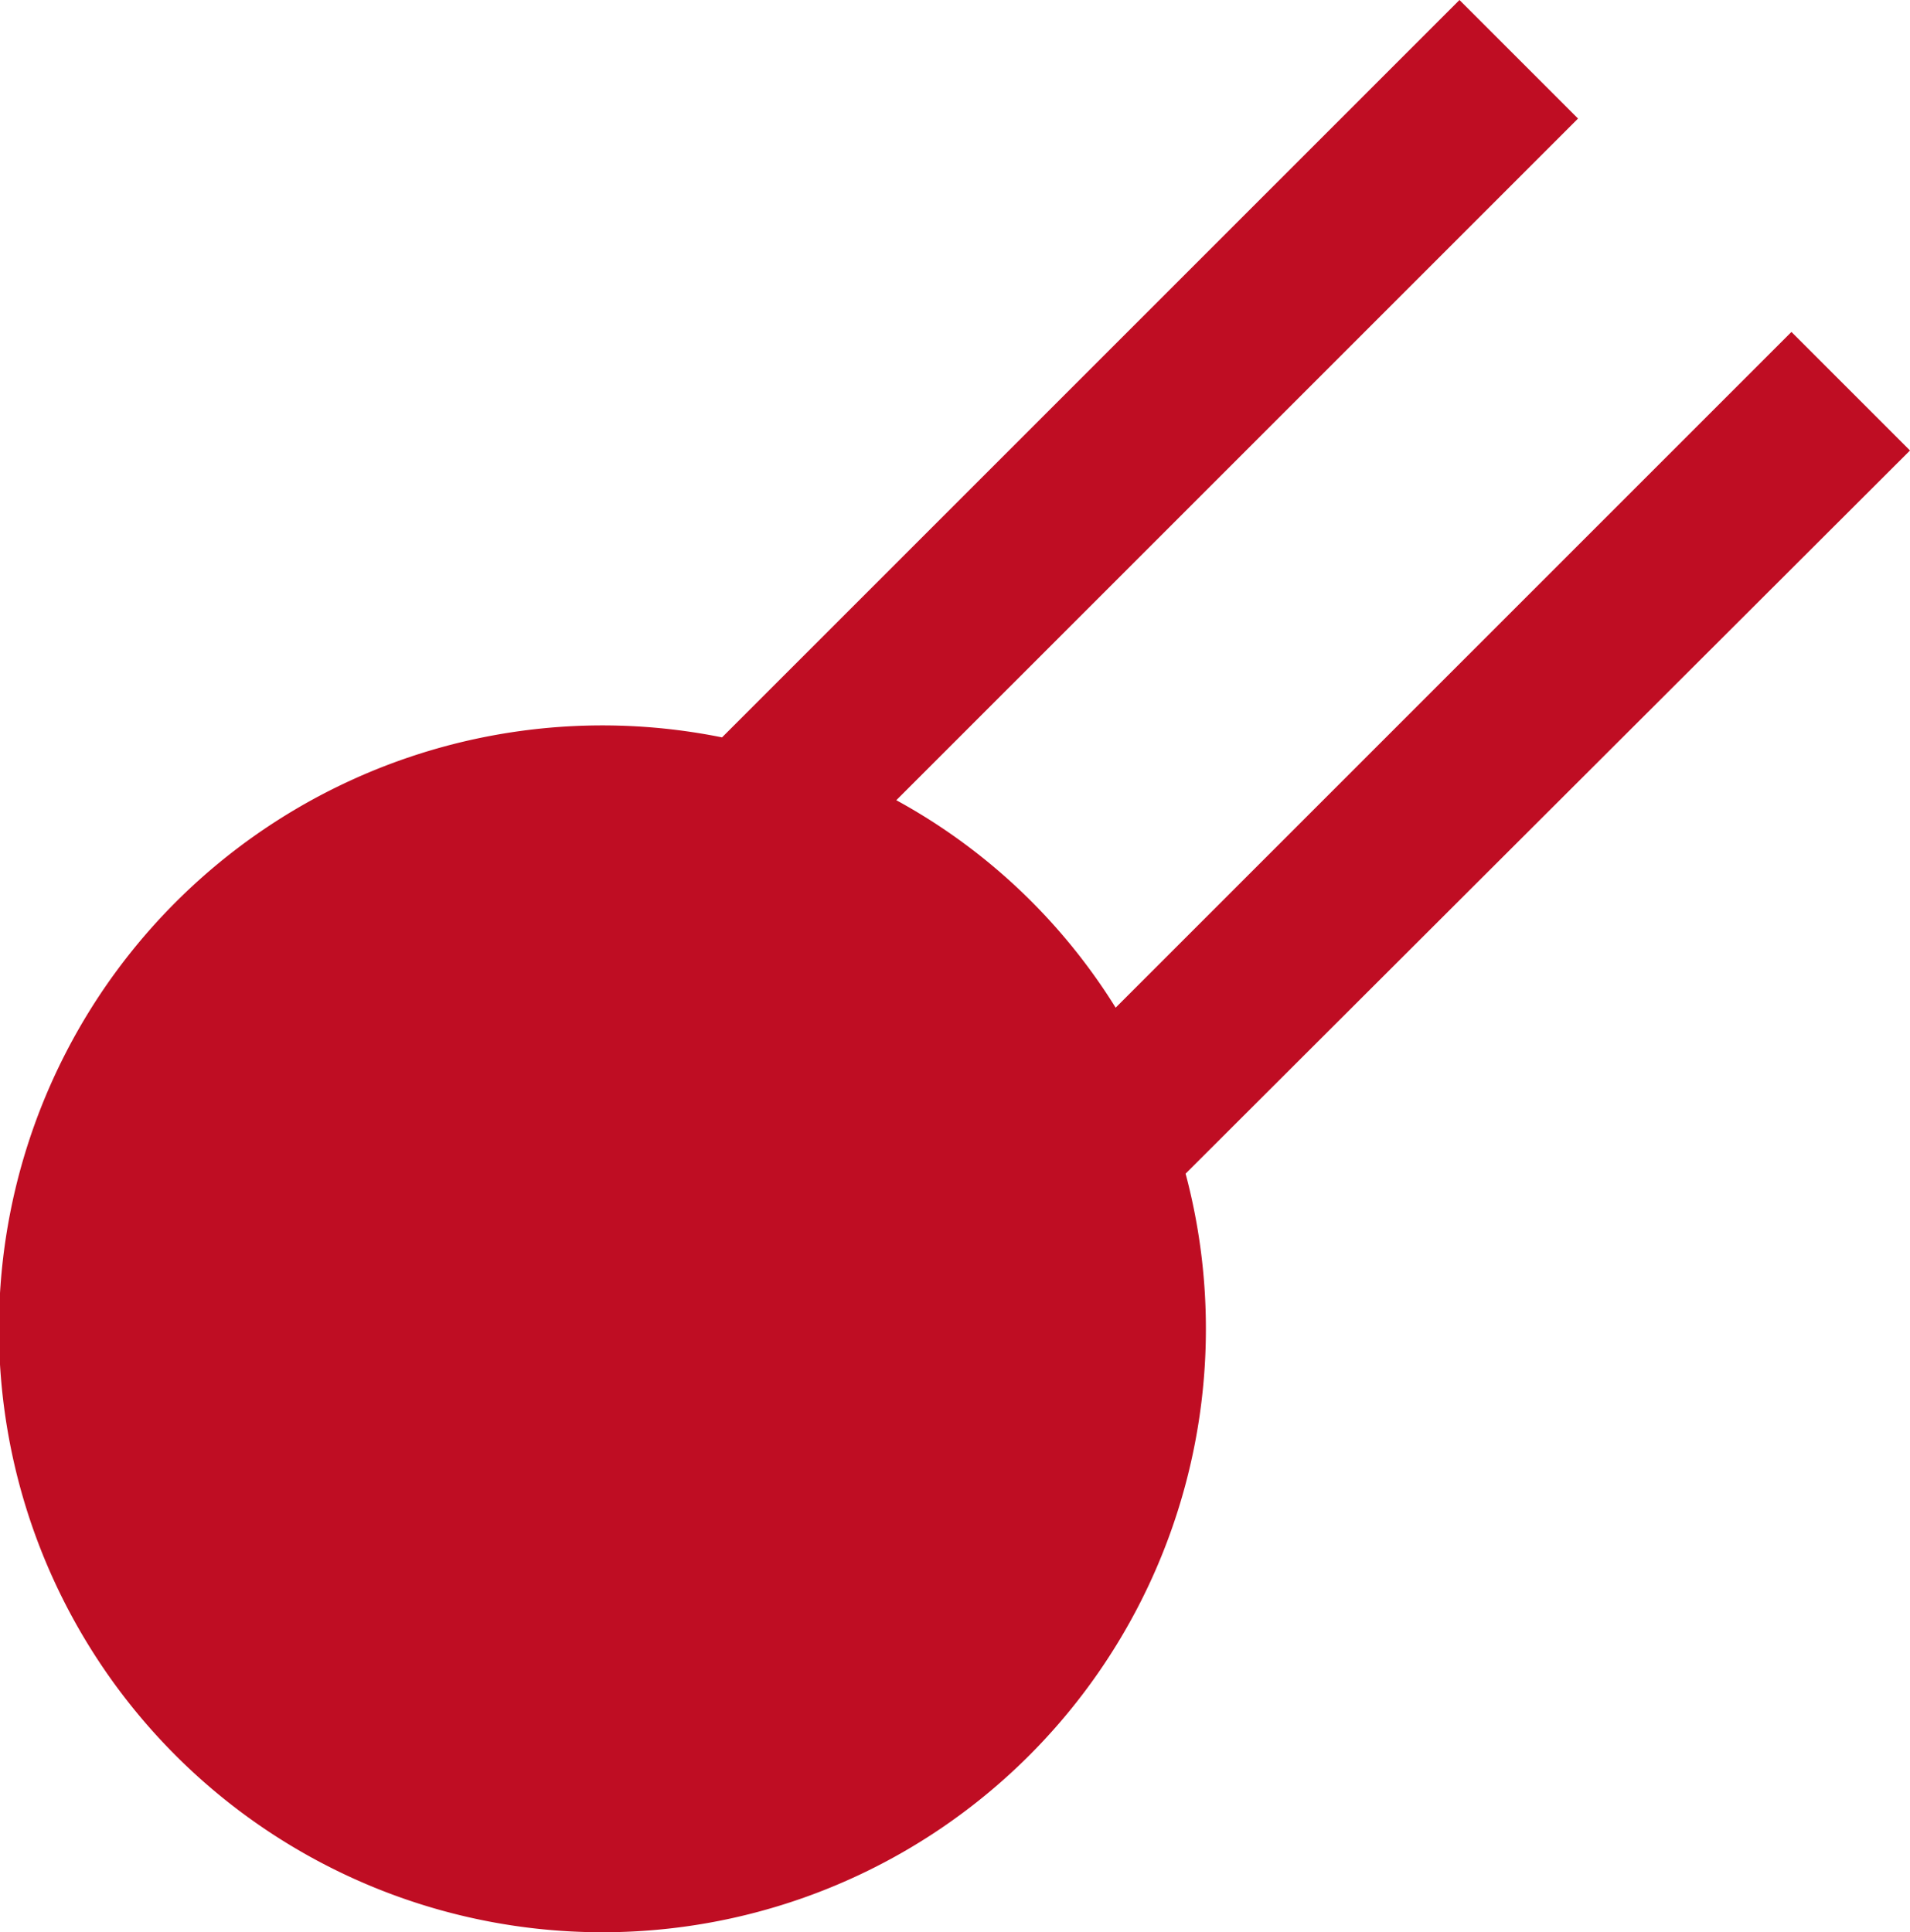
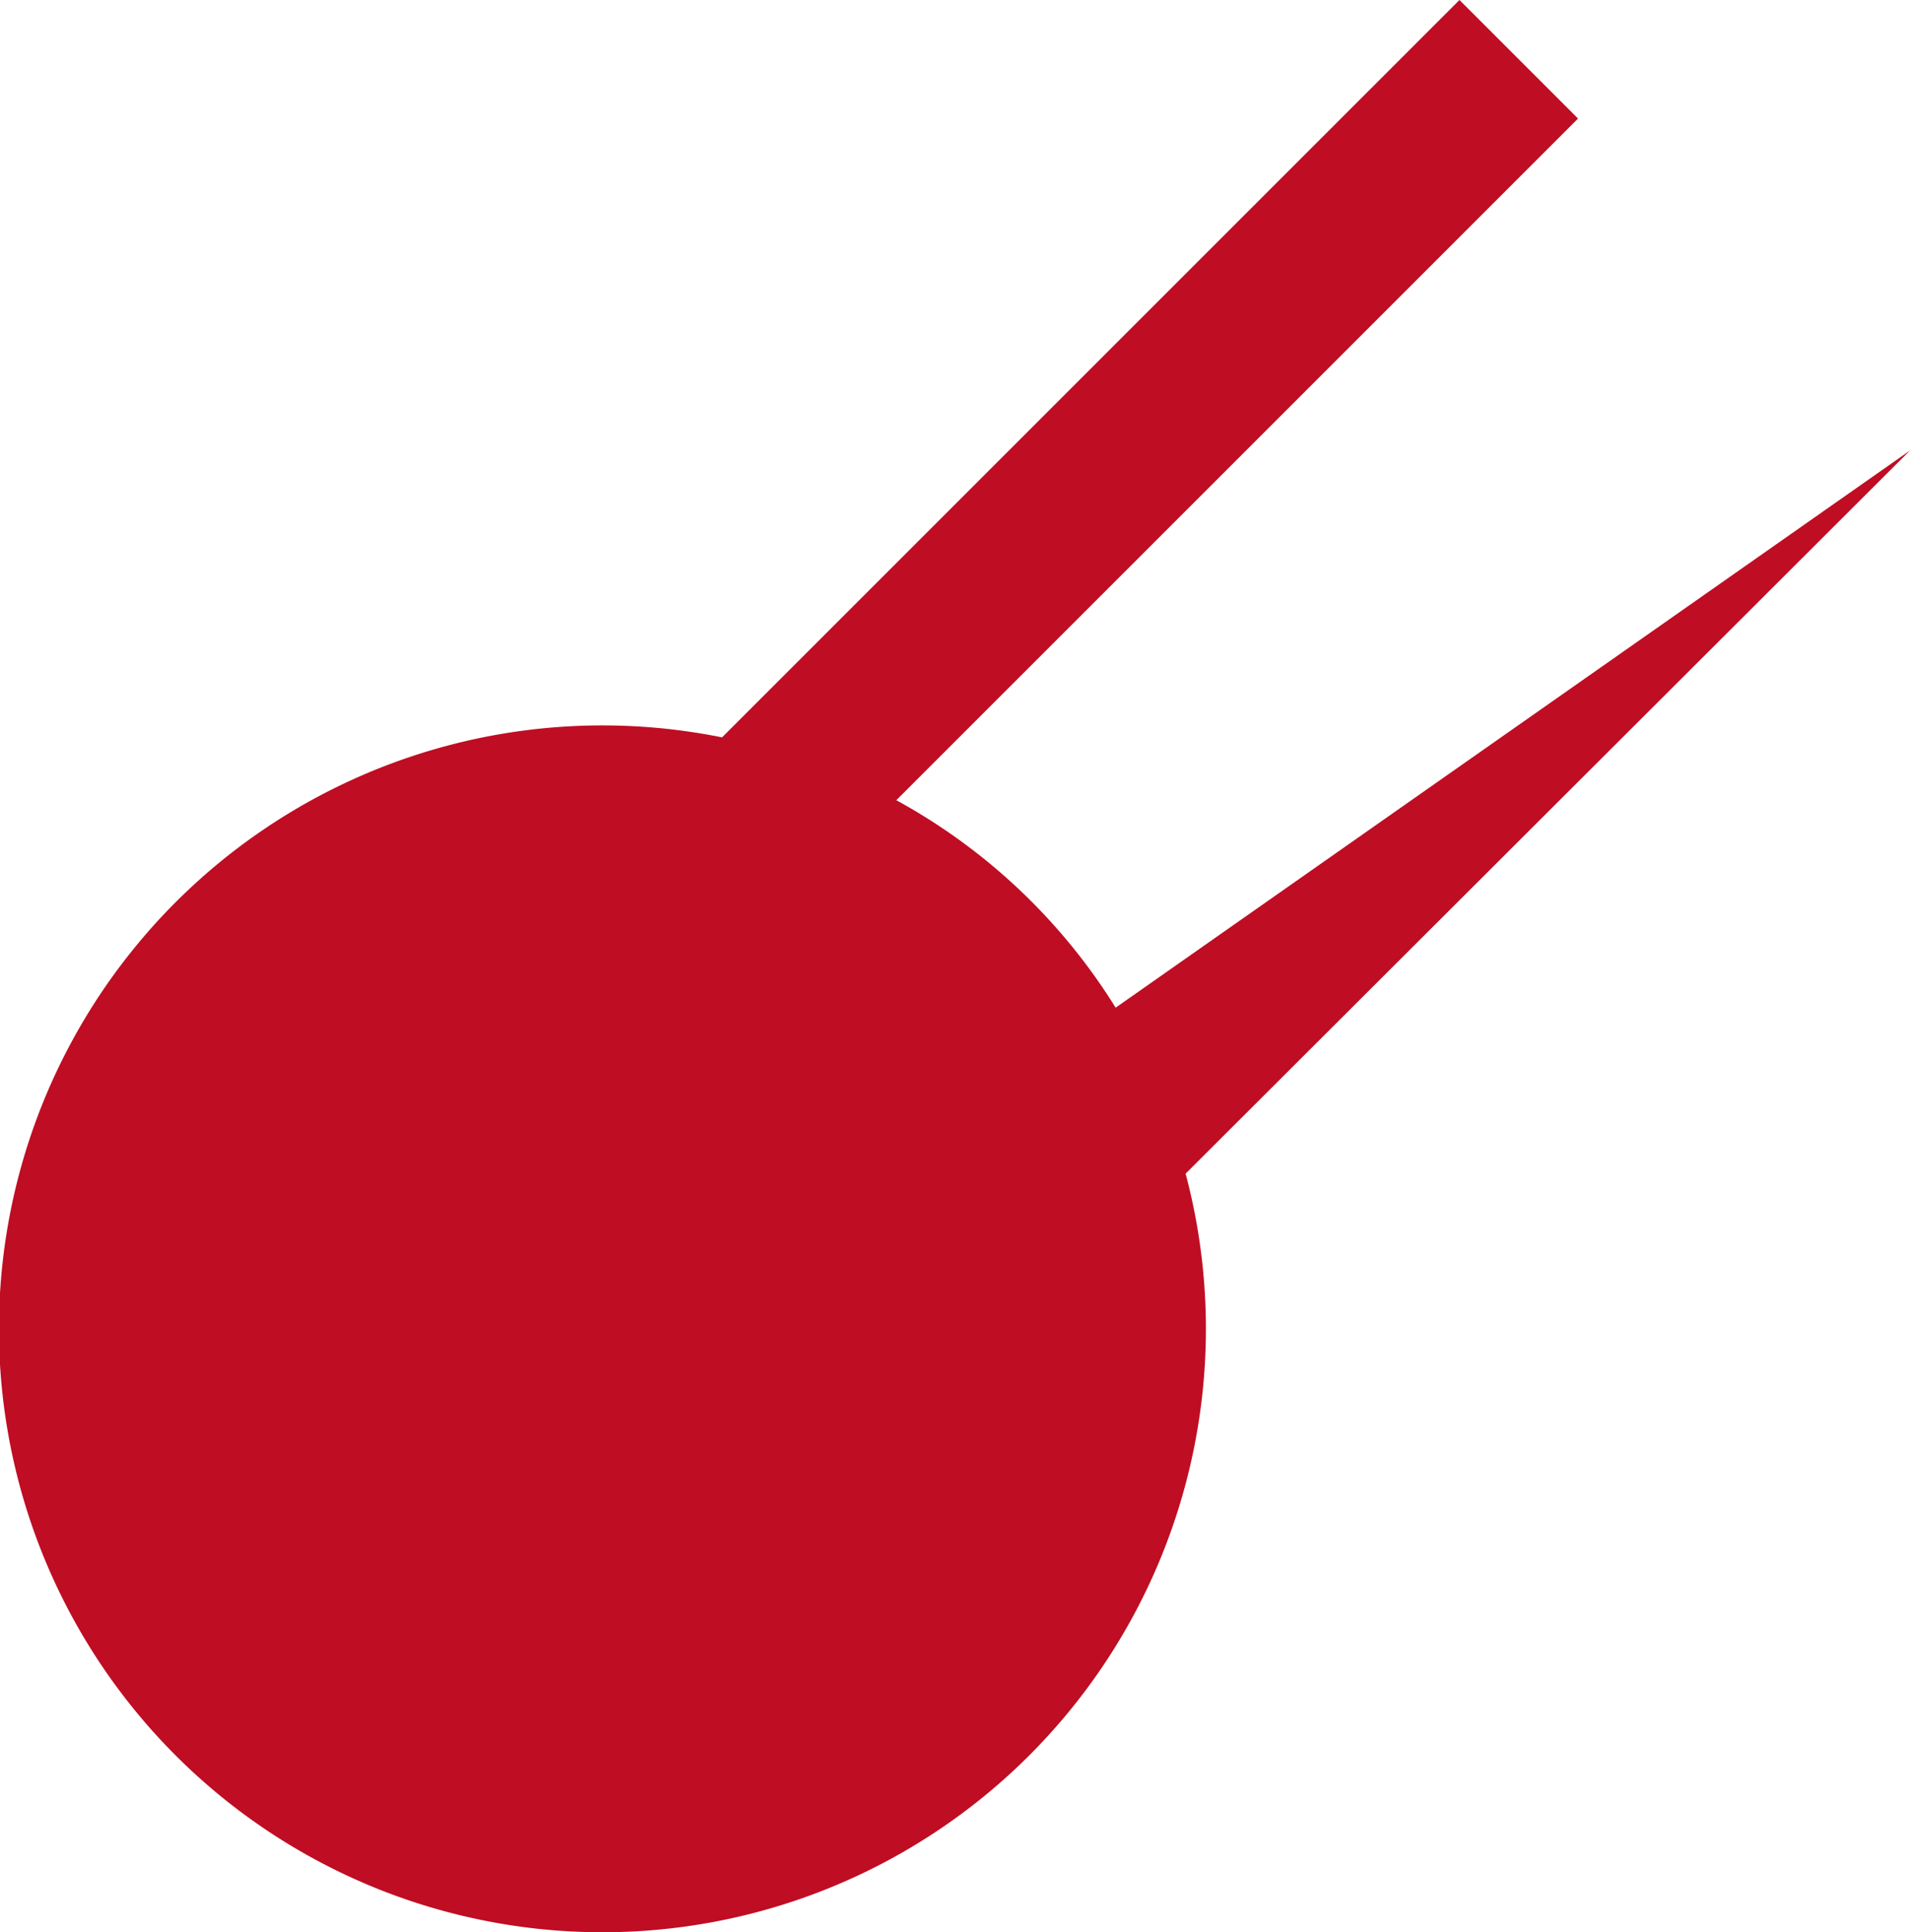
<svg xmlns="http://www.w3.org/2000/svg" viewBox="0 0 16.11 16.3">
  <defs>
    <style>.cls-1{fill:#bf0d23;}</style>
  </defs>
  <title>アセット 19</title>
  <g id="レイヤー_2" data-name="レイヤー 2">
    <g id="デザイン">
-       <path class="cls-1" d="M16.11,3.8l-1-1L9.41,8.5A5,5,0,0,0,7.56,6.75L13.31,1l-1-1L6.09,6.22A5.09,5.09,0,1,0,10,9.9Z" />
+       <path class="cls-1" d="M16.11,3.8L9.41,8.5A5,5,0,0,0,7.56,6.75L13.31,1l-1-1L6.09,6.22A5.09,5.09,0,1,0,10,9.9Z" />
    </g>
  </g>
</svg>